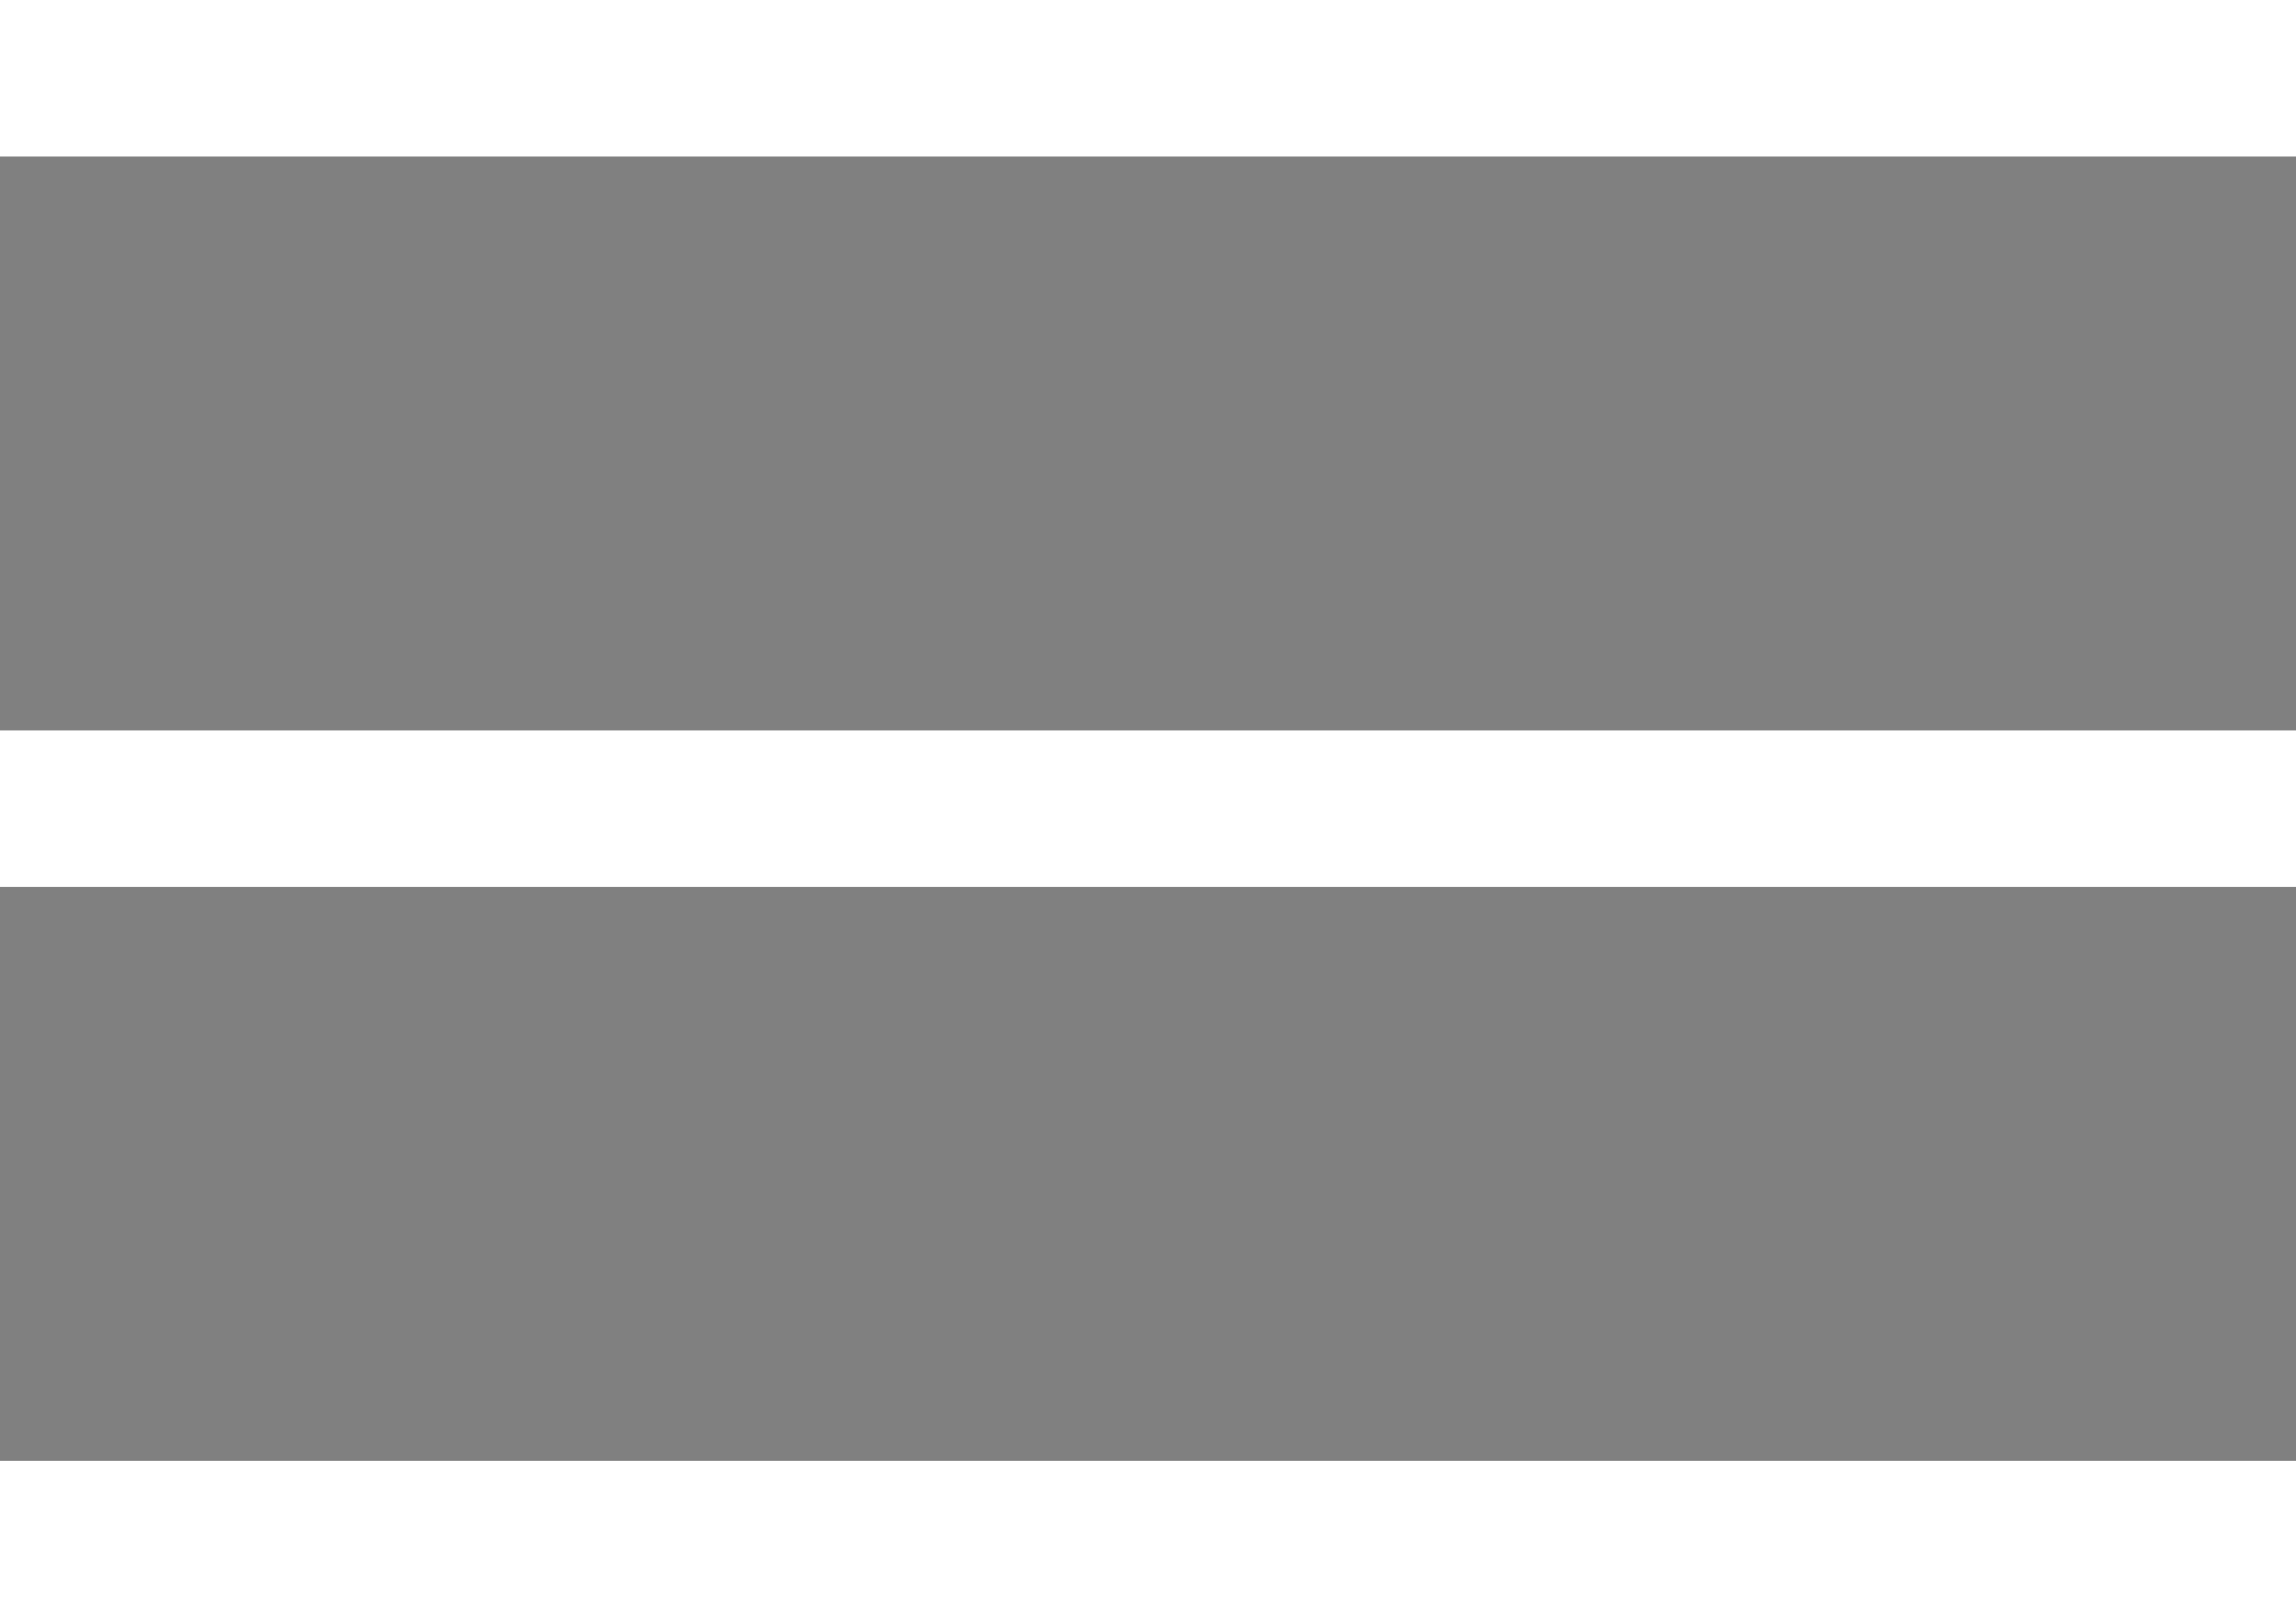
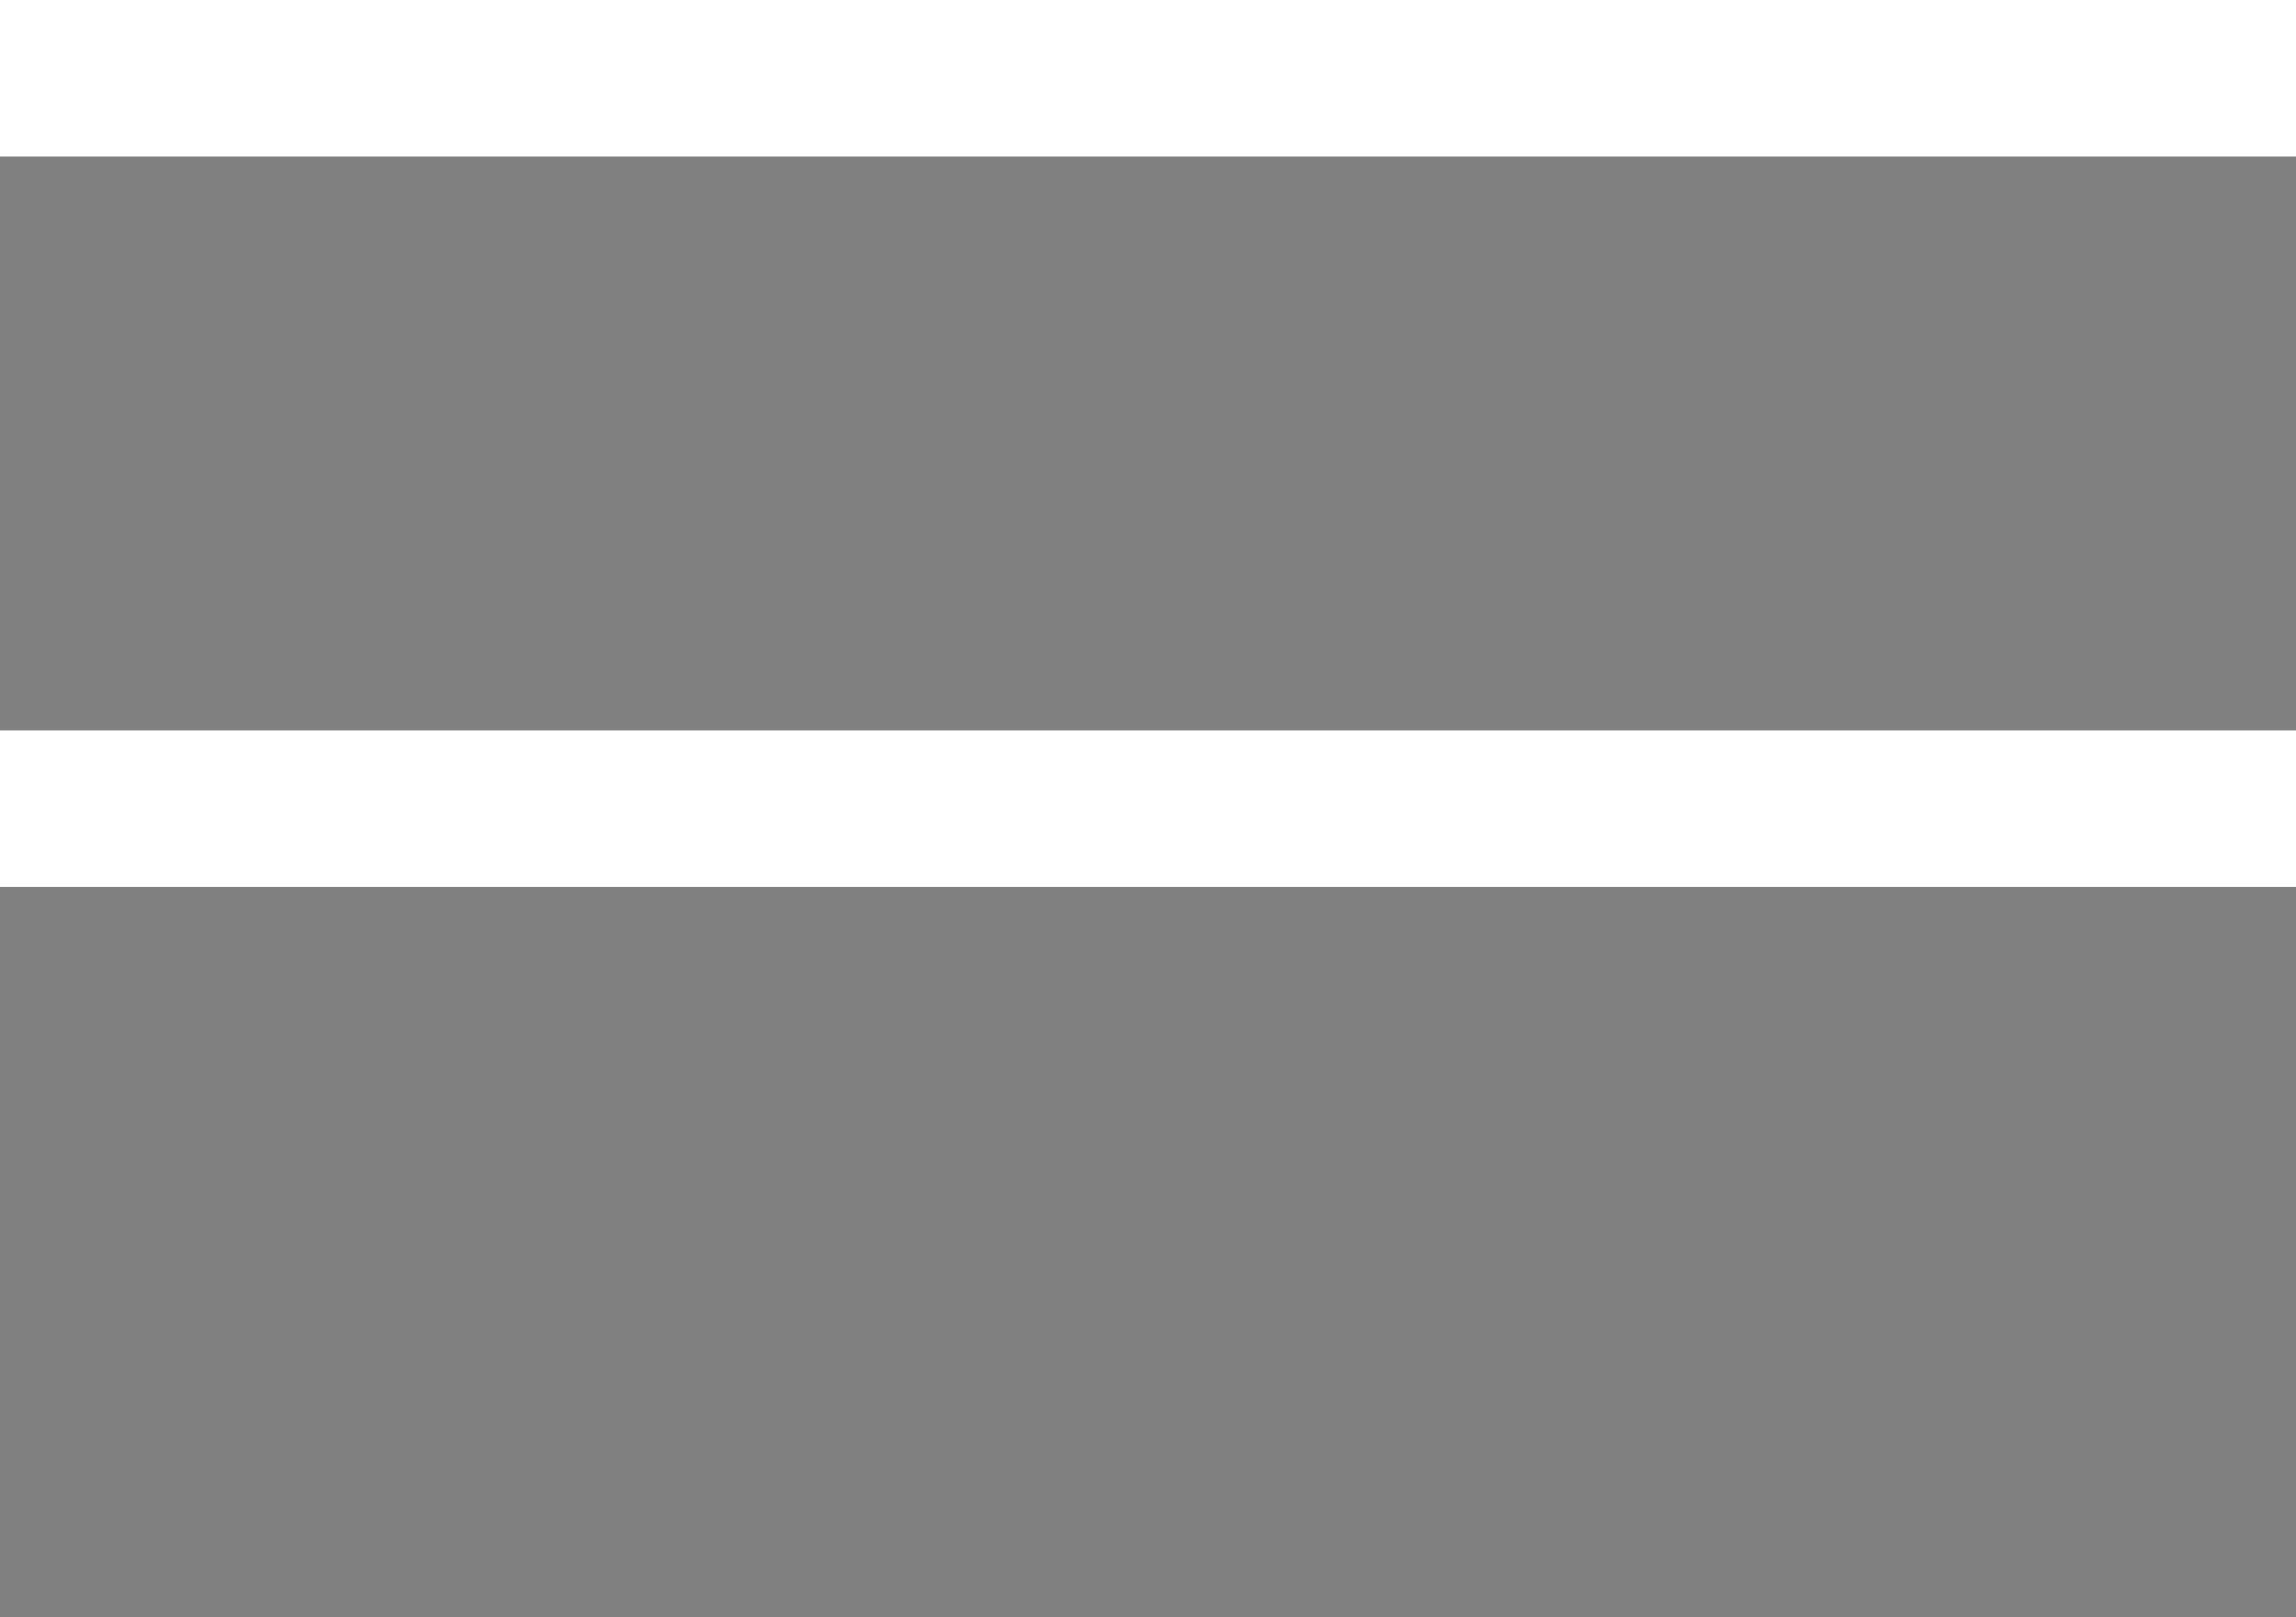
<svg xmlns="http://www.w3.org/2000/svg" width="22" height="15.5" viewBox="0 0 22 15.5">
  <rect x="0" y="0" width="22" height="15.5" fill="#808080" stroke="none" />
-   <path id="hamburger" d="M4,8H26M4,15H26M4,22H26" transform="translate(-4 -7.25)" stroke="#fff" stroke-miterlimit="10" stroke-width="1.5" />
+   <path id="hamburger" d="M4,8H26M4,15H26H26" transform="translate(-4 -7.25)" stroke="#fff" stroke-miterlimit="10" stroke-width="1.5" />
</svg>